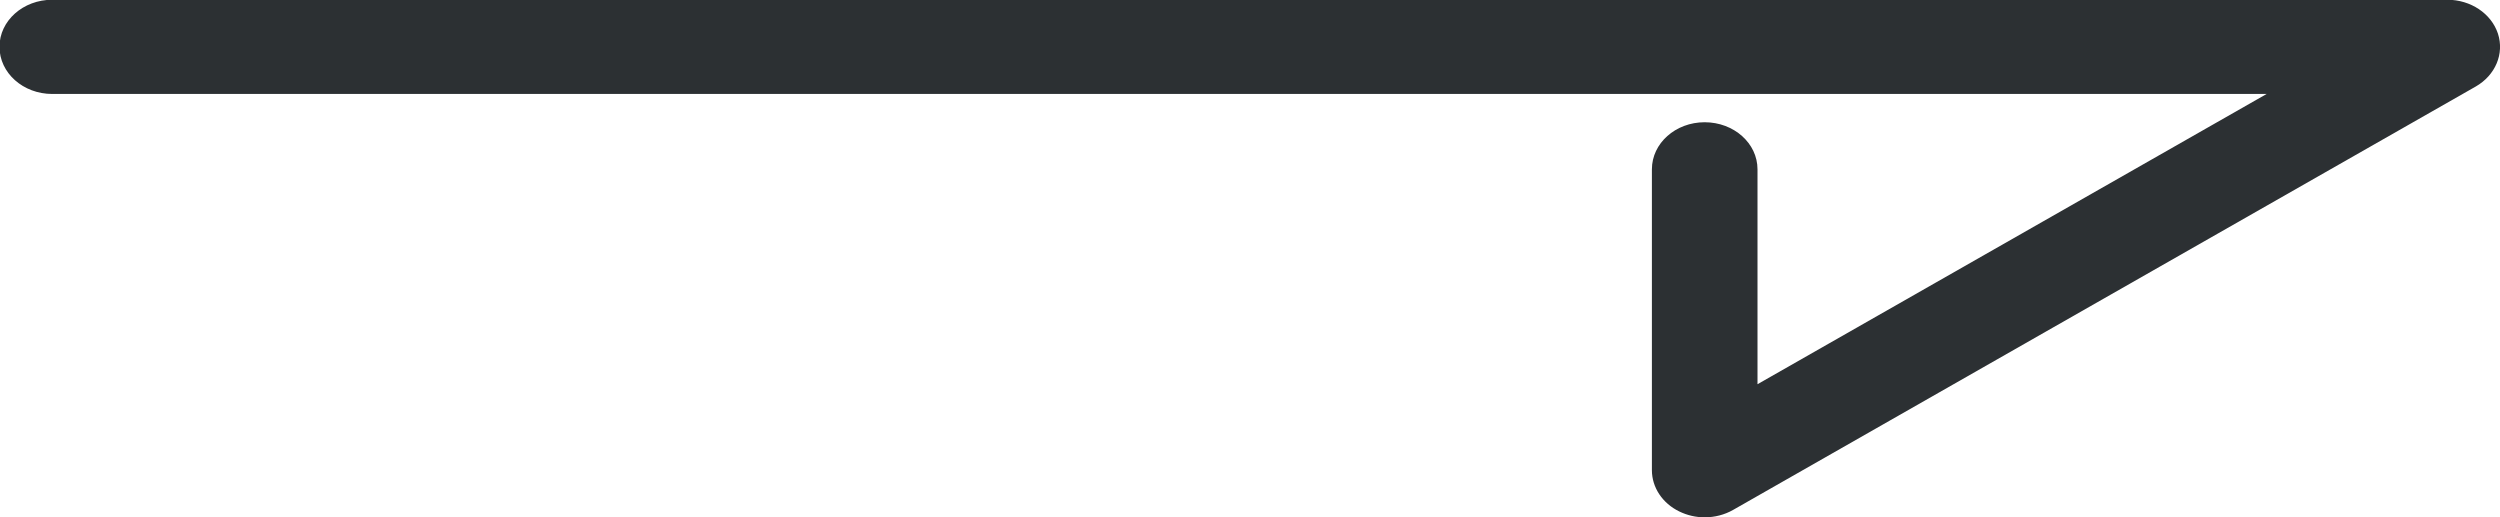
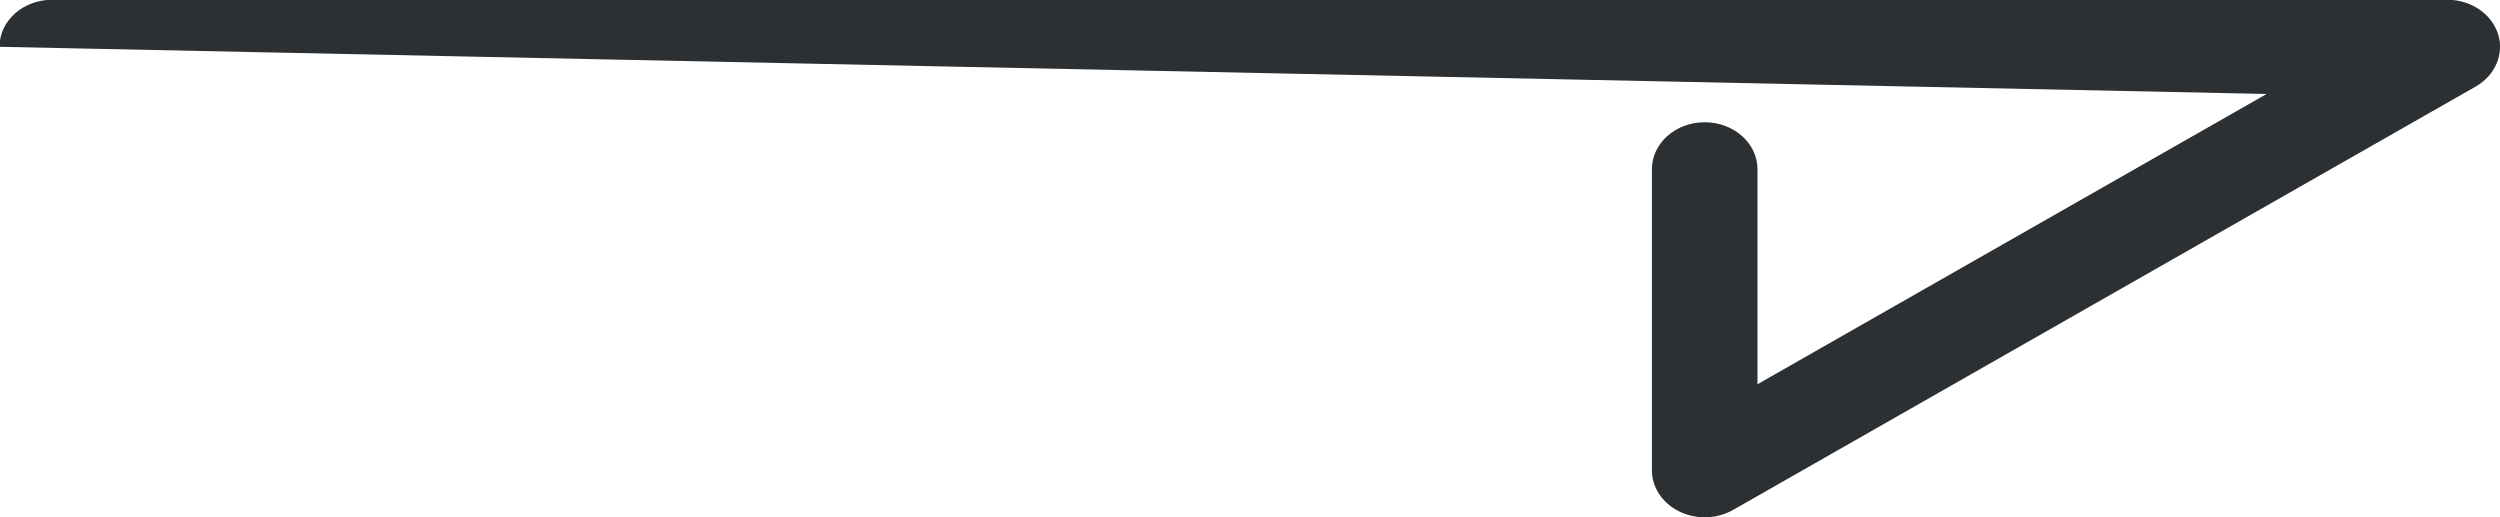
<svg xmlns="http://www.w3.org/2000/svg" width="29px" height="6px">
-   <path fill-rule="evenodd" fill="rgb(44, 48, 51)" d="M28.388,-0.003 L0.606,-0.003 C0.268,-0.003 -0.006,0.241 -0.006,0.543 C-0.006,0.846 0.268,1.090 0.606,1.090 L26.293,1.090 L20.387,4.457 L20.387,1.964 C20.387,1.662 20.113,1.418 19.774,1.418 C19.436,1.418 19.162,1.662 19.162,1.964 L19.162,5.454 C19.162,5.654 19.284,5.838 19.480,5.933 C19.572,5.978 19.673,6.001 19.774,6.001 C19.889,6.001 20.004,5.972 20.104,5.915 L28.718,1.004 C28.947,0.873 29.052,0.623 28.976,0.390 C28.899,0.157 28.660,-0.003 28.388,-0.003 Z" />
+   <path fill-rule="evenodd" fill="rgb(44, 48, 51)" d="M28.388,-0.003 L0.606,-0.003 C0.268,-0.003 -0.006,0.241 -0.006,0.543 L26.293,1.090 L20.387,4.457 L20.387,1.964 C20.387,1.662 20.113,1.418 19.774,1.418 C19.436,1.418 19.162,1.662 19.162,1.964 L19.162,5.454 C19.162,5.654 19.284,5.838 19.480,5.933 C19.572,5.978 19.673,6.001 19.774,6.001 C19.889,6.001 20.004,5.972 20.104,5.915 L28.718,1.004 C28.947,0.873 29.052,0.623 28.976,0.390 C28.899,0.157 28.660,-0.003 28.388,-0.003 Z" />
</svg>